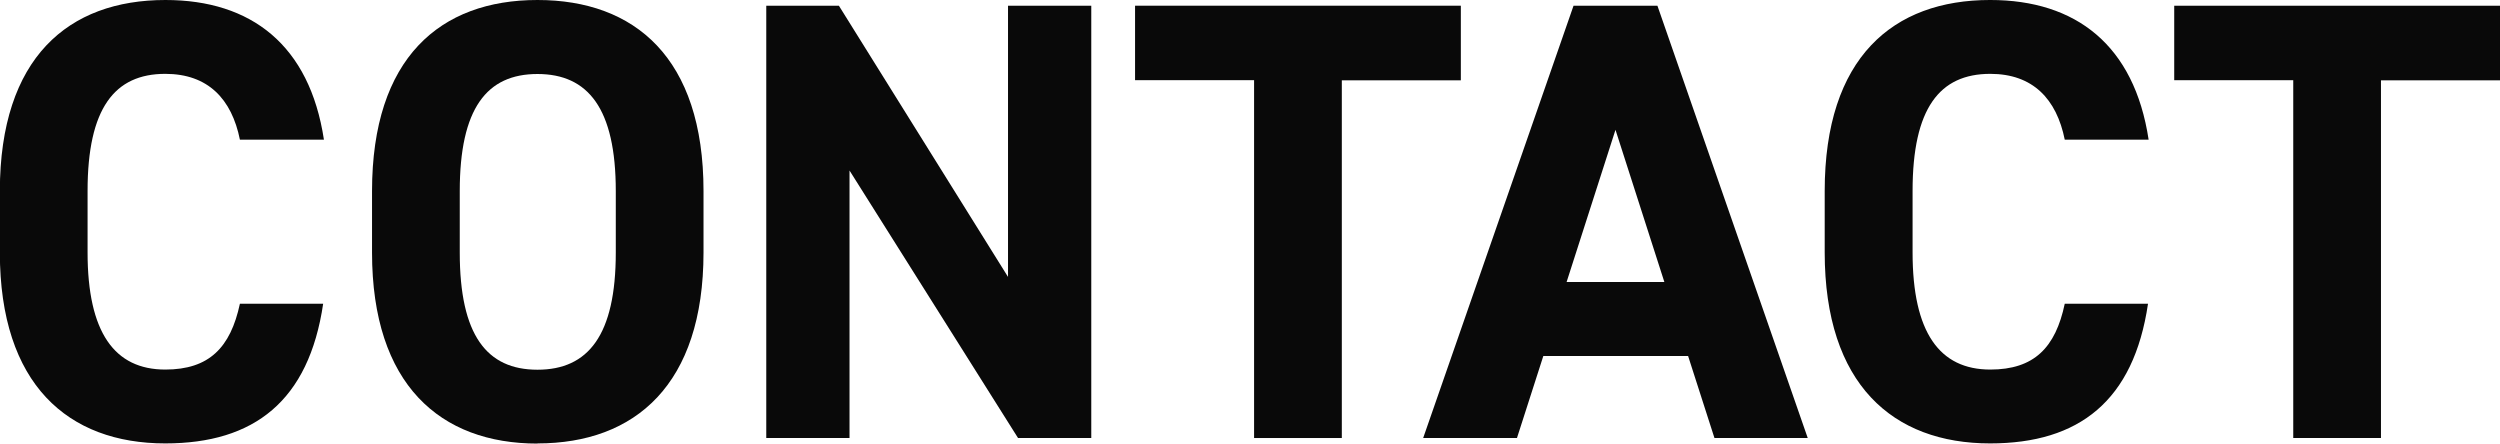
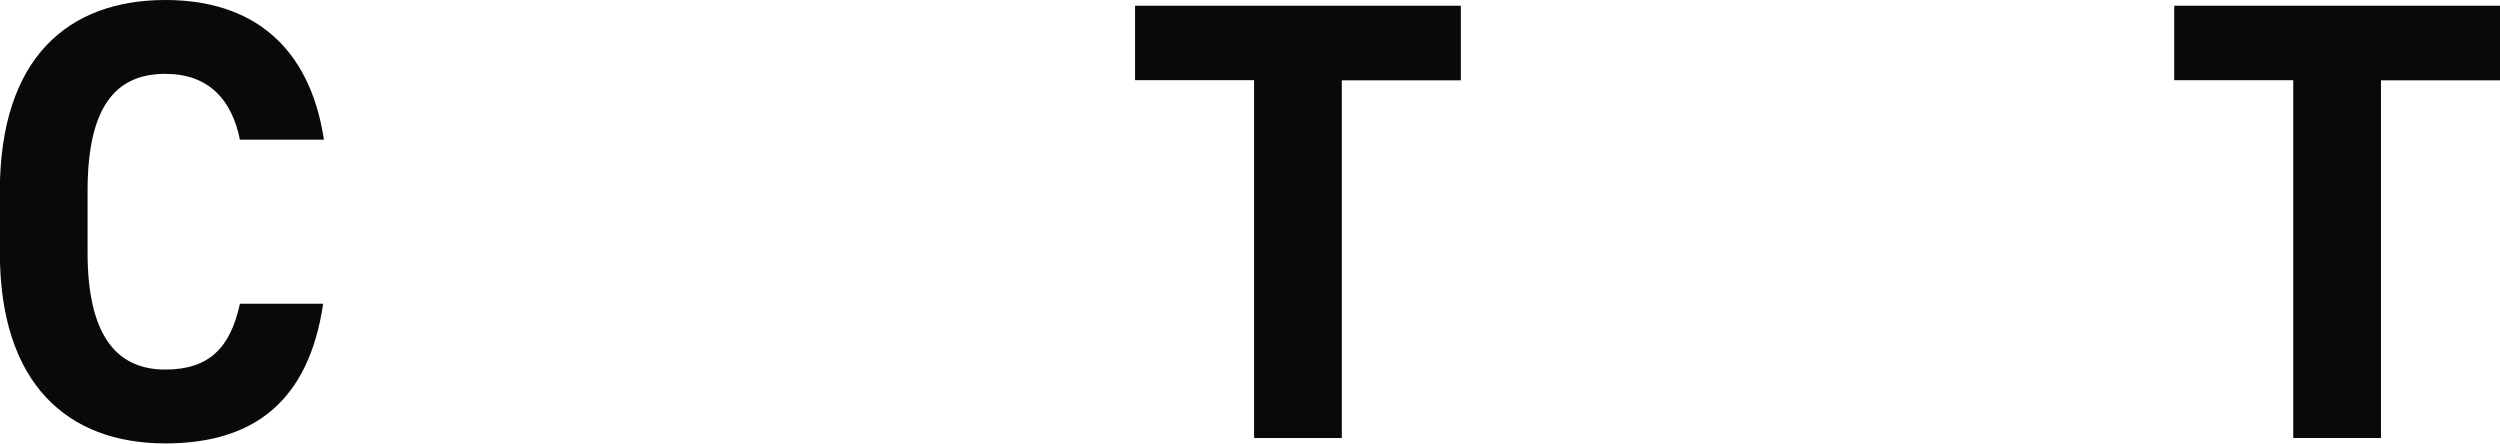
<svg xmlns="http://www.w3.org/2000/svg" id="_レイヤー_2" data-name="レイヤー 2" viewBox="0 0 162.15 28.77">
  <defs>
    <style>
      .cls-1 {
        fill: #090909;
      }
    </style>
  </defs>
  <g id="_レイヤー_1-2" data-name="レイヤー 1">
    <g>
      <path class="cls-1" d="M15.56,9.06c-.53-2.64-2.07-4.27-4.84-4.27-3.29,0-5.04,2.23-5.04,7.6v3.98c0,5.2,1.75,7.6,5.04,7.6,2.84,0,4.23-1.42,4.84-4.27h5.4c-.93,6.3-4.47,9.06-10.24,9.06-6.3,0-10.73-3.82-10.73-12.39v-3.98C0,3.74,4.43,0,10.73,0c5.57,0,9.35,2.93,10.28,9.06h-5.44Z" />
-       <path class="cls-1" d="M34.86,28.77c-6.3,0-10.73-3.82-10.73-12.39v-3.98C24.13,3.74,28.56,0,34.86,0s10.77,3.74,10.77,12.39v3.98c0,8.57-4.43,12.39-10.77,12.39ZM29.82,16.38c0,5.36,1.75,7.6,5.04,7.6s5.08-2.23,5.08-7.6v-3.98c0-5.36-1.79-7.6-5.08-7.6s-5.04,2.23-5.04,7.6v3.98Z" />
-       <path class="cls-1" d="M70.78.37v28.04h-4.75l-10.93-17.35v17.35h-5.4V.37h4.71l10.97,17.59V.37h5.4Z" />
      <path class="cls-1" d="M94.75.37v4.84h-7.72v23.2h-5.69V5.2h-7.72V.37h21.13Z" />
-       <path class="cls-1" d="M92.31,28.4L102.06.37h5.44l9.75,28.04h-6.05l-1.71-5.32h-9.39l-1.71,5.32h-6.09ZM101.61,18.29h6.34l-3.17-9.87-3.17,9.87Z" />
-       <path class="cls-1" d="M133.92,9.06c-.53-2.64-2.07-4.27-4.83-4.27-3.29,0-5.04,2.23-5.04,7.6v3.98c0,5.2,1.75,7.6,5.04,7.6,2.84,0,4.23-1.42,4.83-4.27h5.4c-.93,6.3-4.47,9.06-10.24,9.06-6.3,0-10.73-3.82-10.73-12.39v-3.98c0-8.66,4.43-12.39,10.73-12.39,5.57,0,9.35,2.93,10.28,9.06h-5.45Z" />
      <path class="cls-1" d="M162.15.37v4.84h-7.72v23.2h-5.69V5.2h-7.72V.37h21.13Z" />
    </g>
  </g>
</svg>